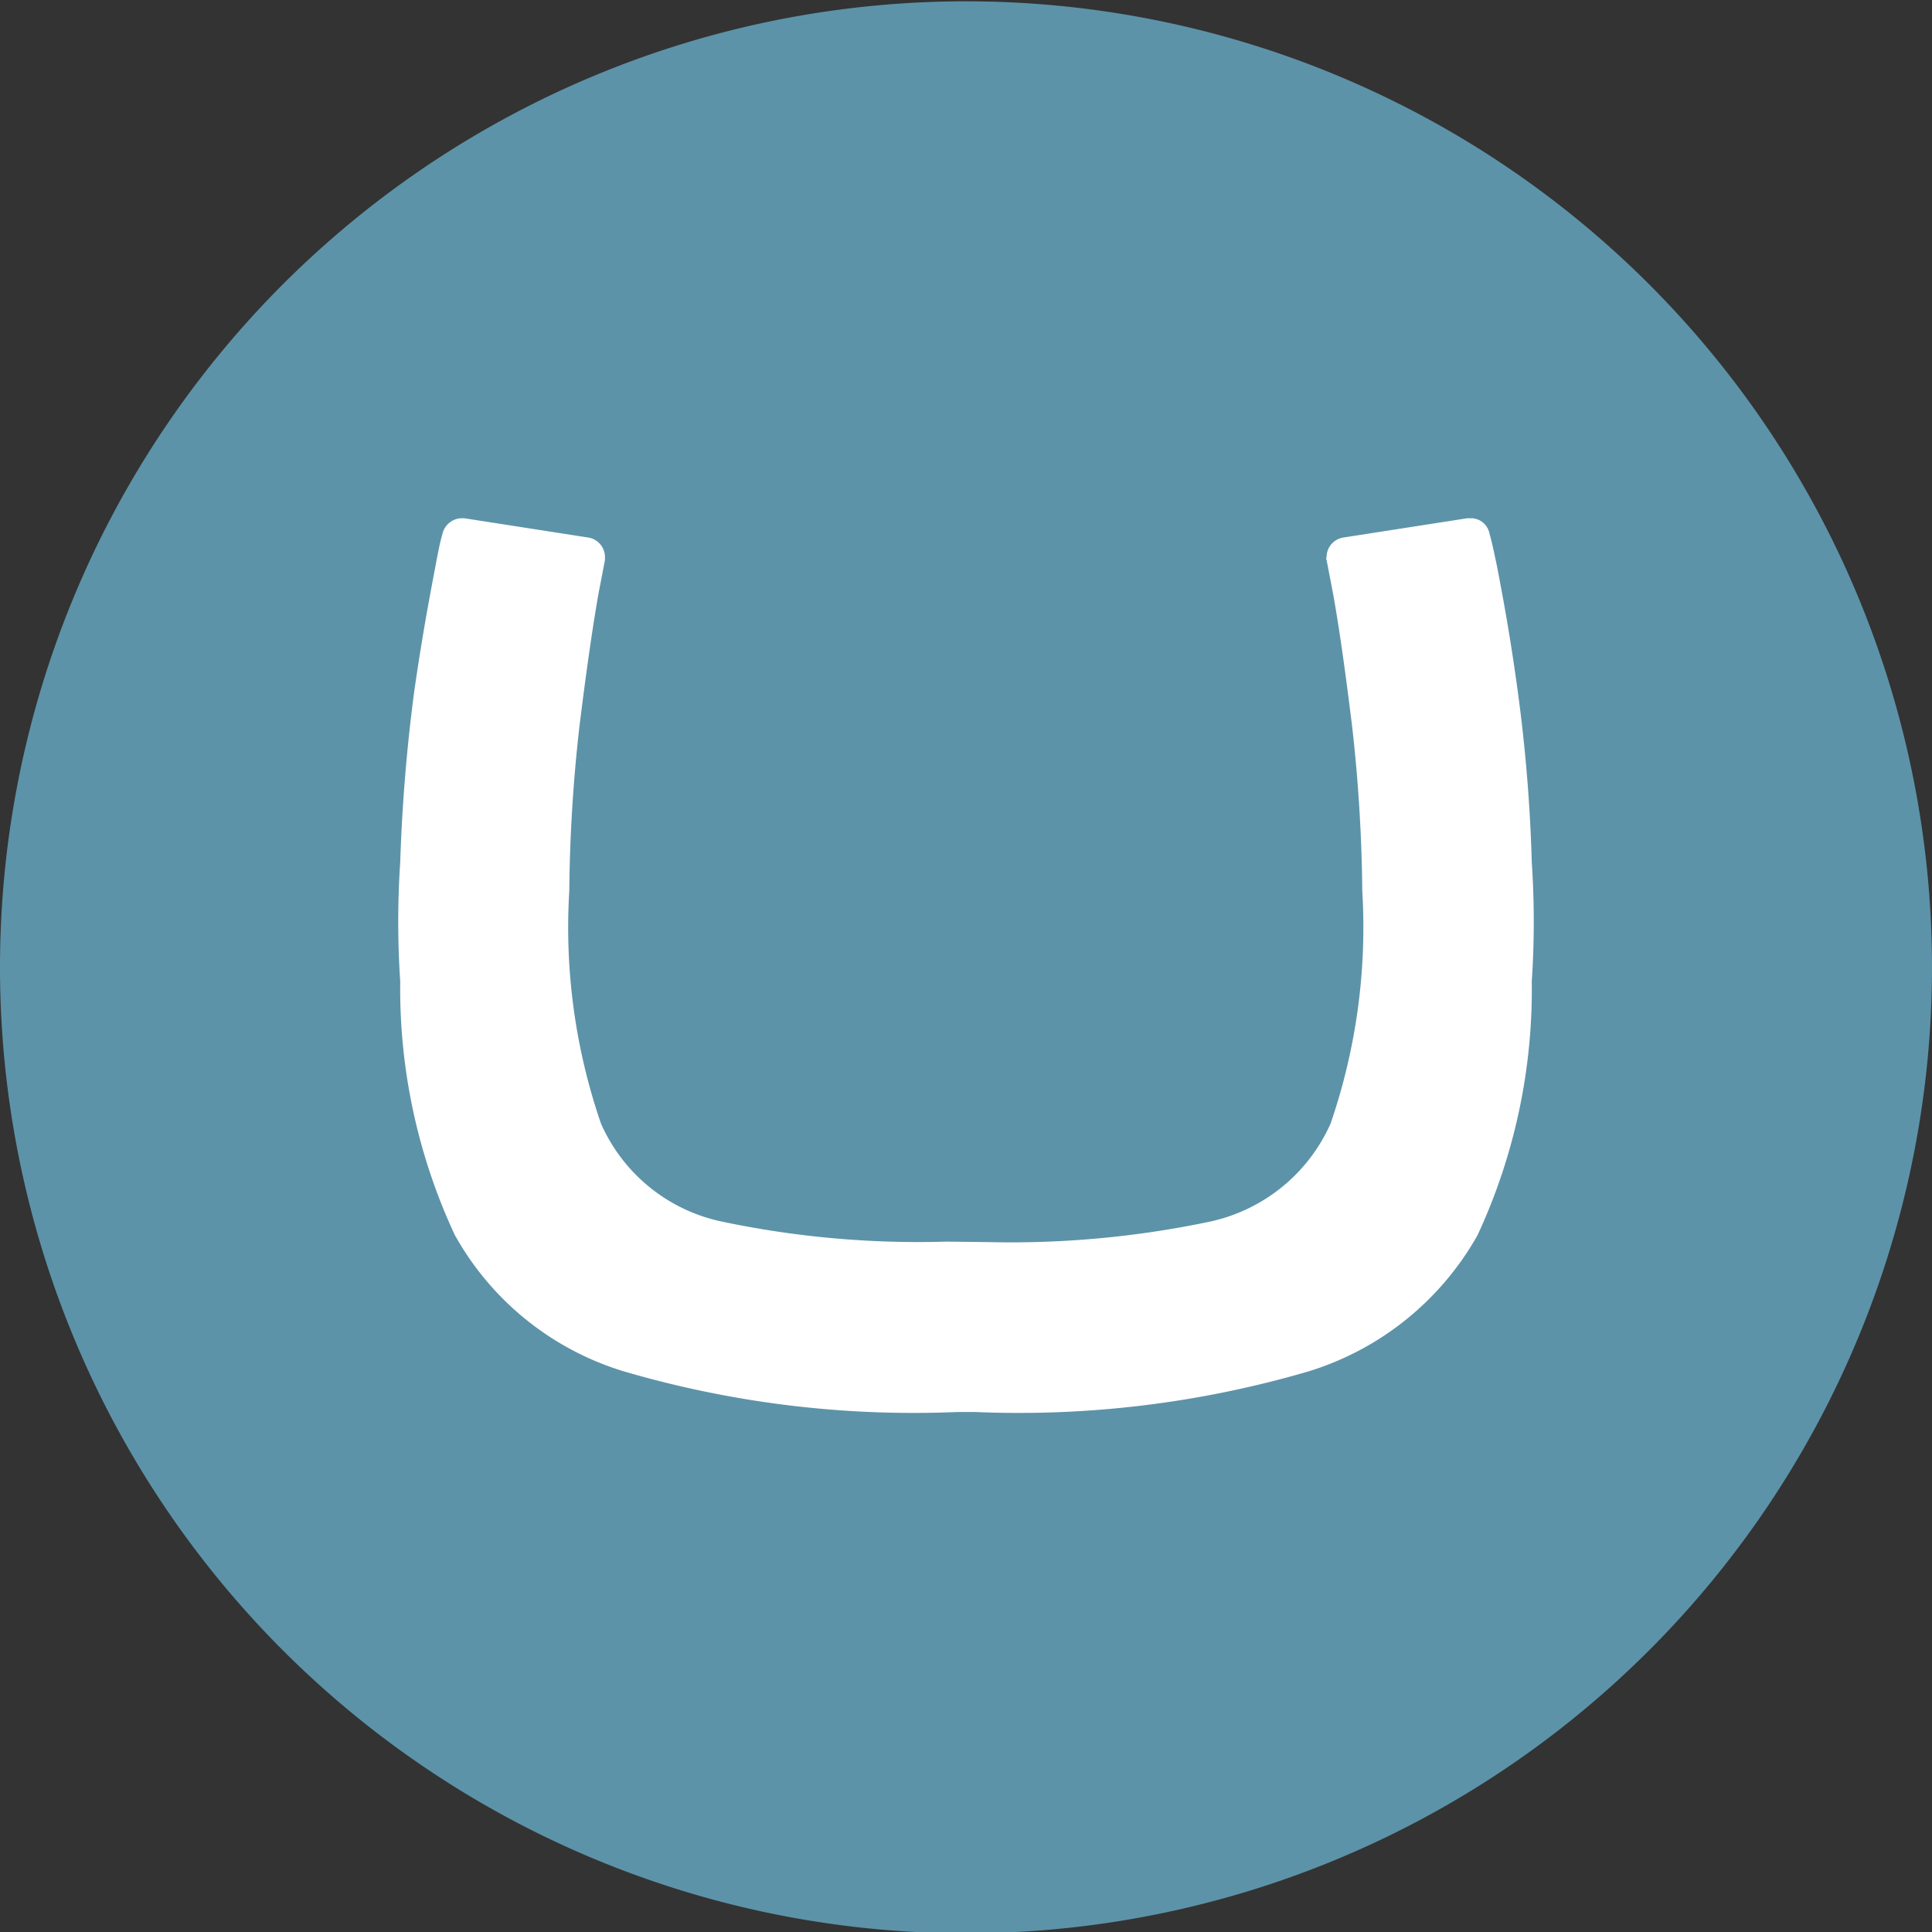
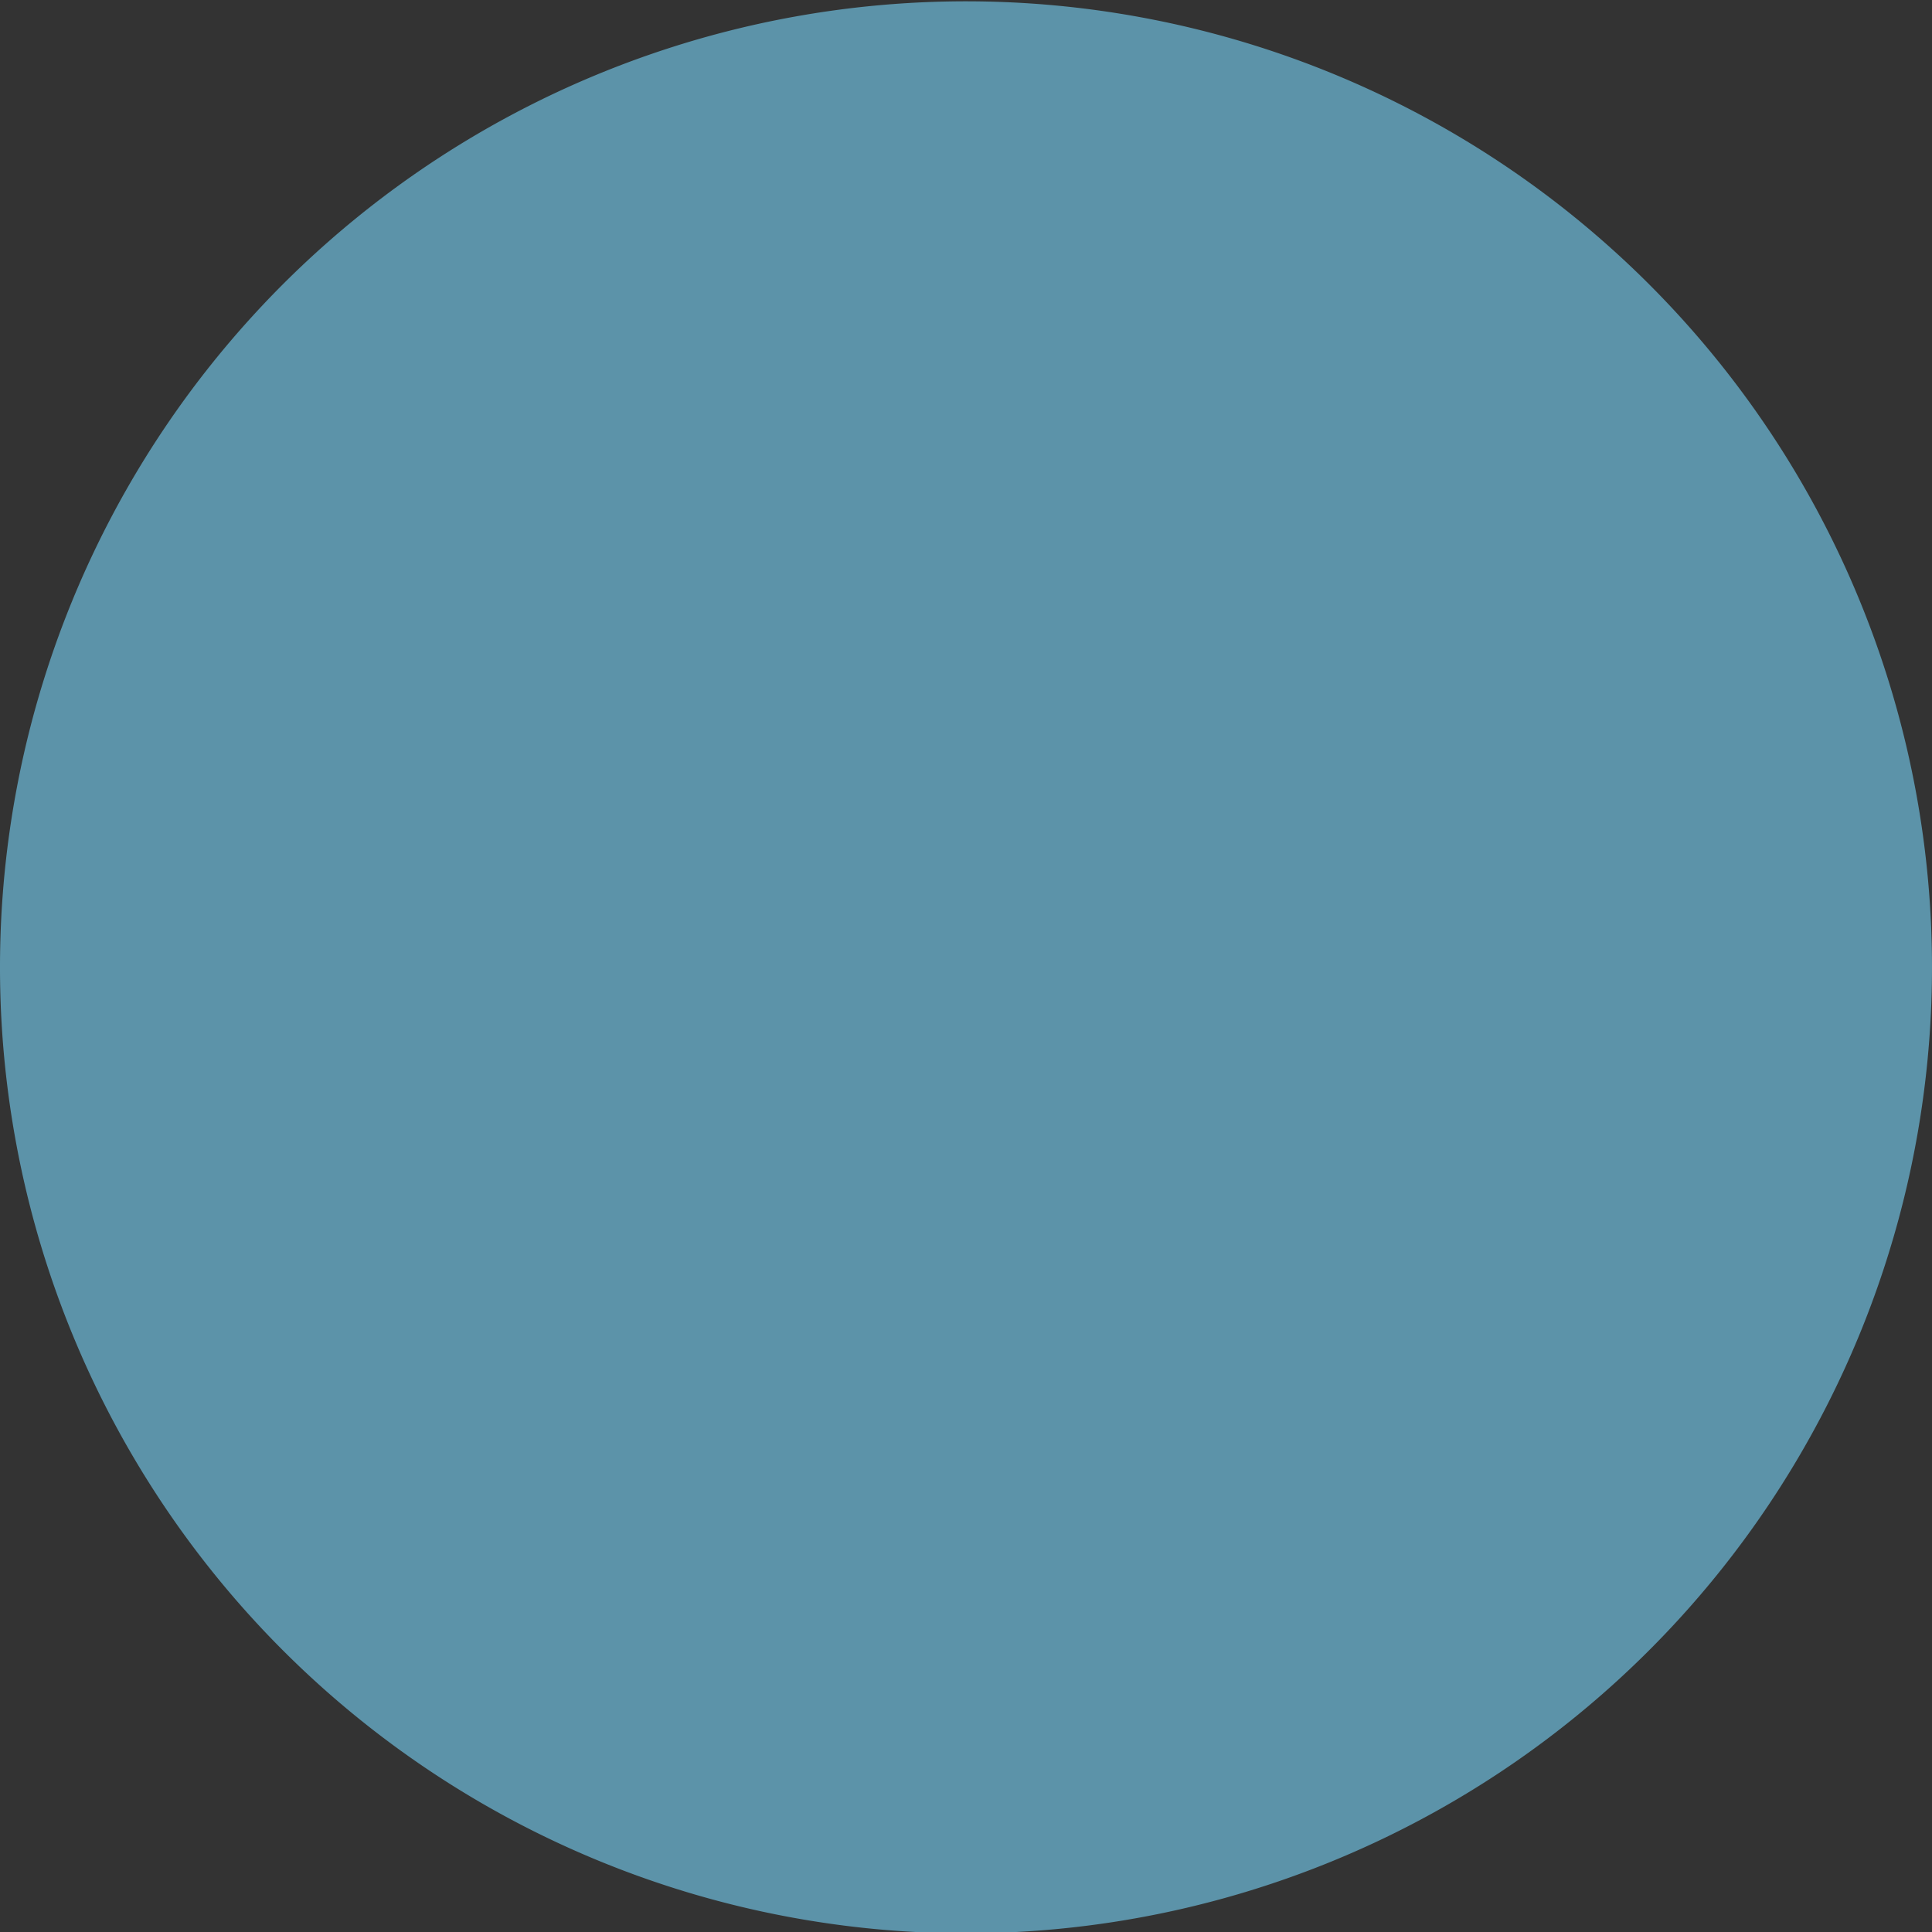
<svg xmlns="http://www.w3.org/2000/svg" viewBox="0 0 43.88 43.88">
  <rect x="0" y="0" width="43.88" height="43.88" fill="#333333" stroke="none" />
  <defs>
    <style>.cls-1{fill:#5c93a9;}.cls-2{fill:#fff;}</style>
  </defs>
  <g id="Layer_2" data-name="Layer 2">
    <g id="Layer_13" data-name="Layer 13">
      <g id="BOOTSTRAP_Grid_options" data-name="BOOTSTRAP  Grid options">
        <path class="cls-1" d="M0,21.91a21.94,21.94,0,1,1,21.94,22A21.94,21.94,0,0,1,0,21.91Z" />
-         <path class="cls-2" d="M21.49,28.2a21.61,21.61,0,0,1-5.07-.45,3.87,3.87,0,0,1-2.77-2.23,13.69,13.69,0,0,1-.72-5.29,35.73,35.73,0,0,1,.23-3.73c.15-1.21.29-2.2.43-3l.15-.78v-.07a.45.45,0,0,0-.37-.44l-2.83-.44h-.06a.46.46,0,0,0-.43.35c-.05.18-.08.31-.16.74-.16.84-.31,1.65-.48,2.83a39,39,0,0,0-.32,3.89,20.42,20.42,0,0,0,0,2.71,13.23,13.23,0,0,0,1.24,5.76,6.58,6.58,0,0,0,3.85,3.1,23.42,23.42,0,0,0,7.56.92h.41a23.42,23.42,0,0,0,7.56-.92,6.64,6.64,0,0,0,3.85-3.1,13.24,13.24,0,0,0,1.23-5.76,20.42,20.42,0,0,0,0-2.71,36.21,36.21,0,0,0-.32-3.89c-.16-1.17-.31-2-.47-2.83-.09-.43-.12-.56-.17-.74a.43.43,0,0,0-.43-.35h-.07l-2.83.44a.45.45,0,0,0-.37.44.08.08,0,0,0,0,.07l.15.78c.14.78.28,1.78.43,3a35.73,35.73,0,0,1,.23,3.73,13.72,13.72,0,0,1-.72,5.29,3.9,3.9,0,0,1-2.76,2.23,22,22,0,0,1-5.06.46Z" />
      </g>
    </g>
  </g>
</svg>